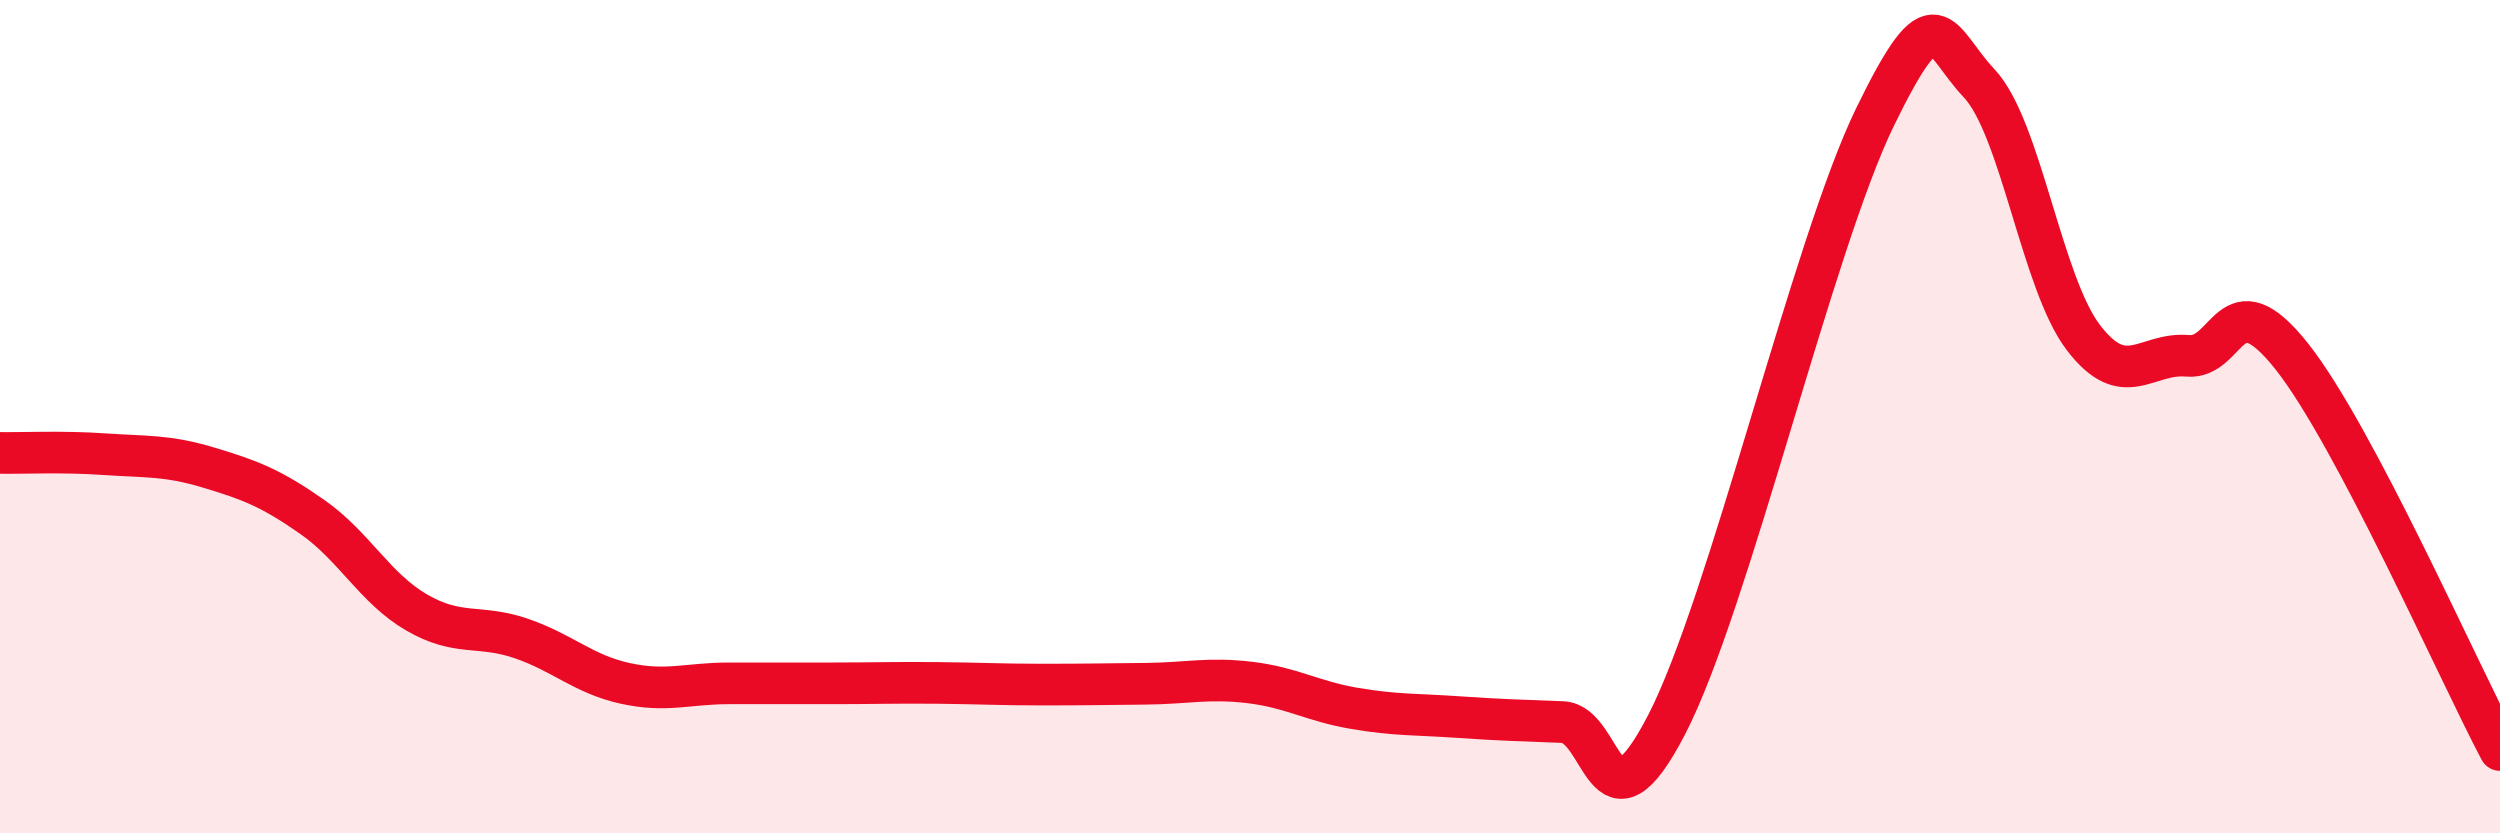
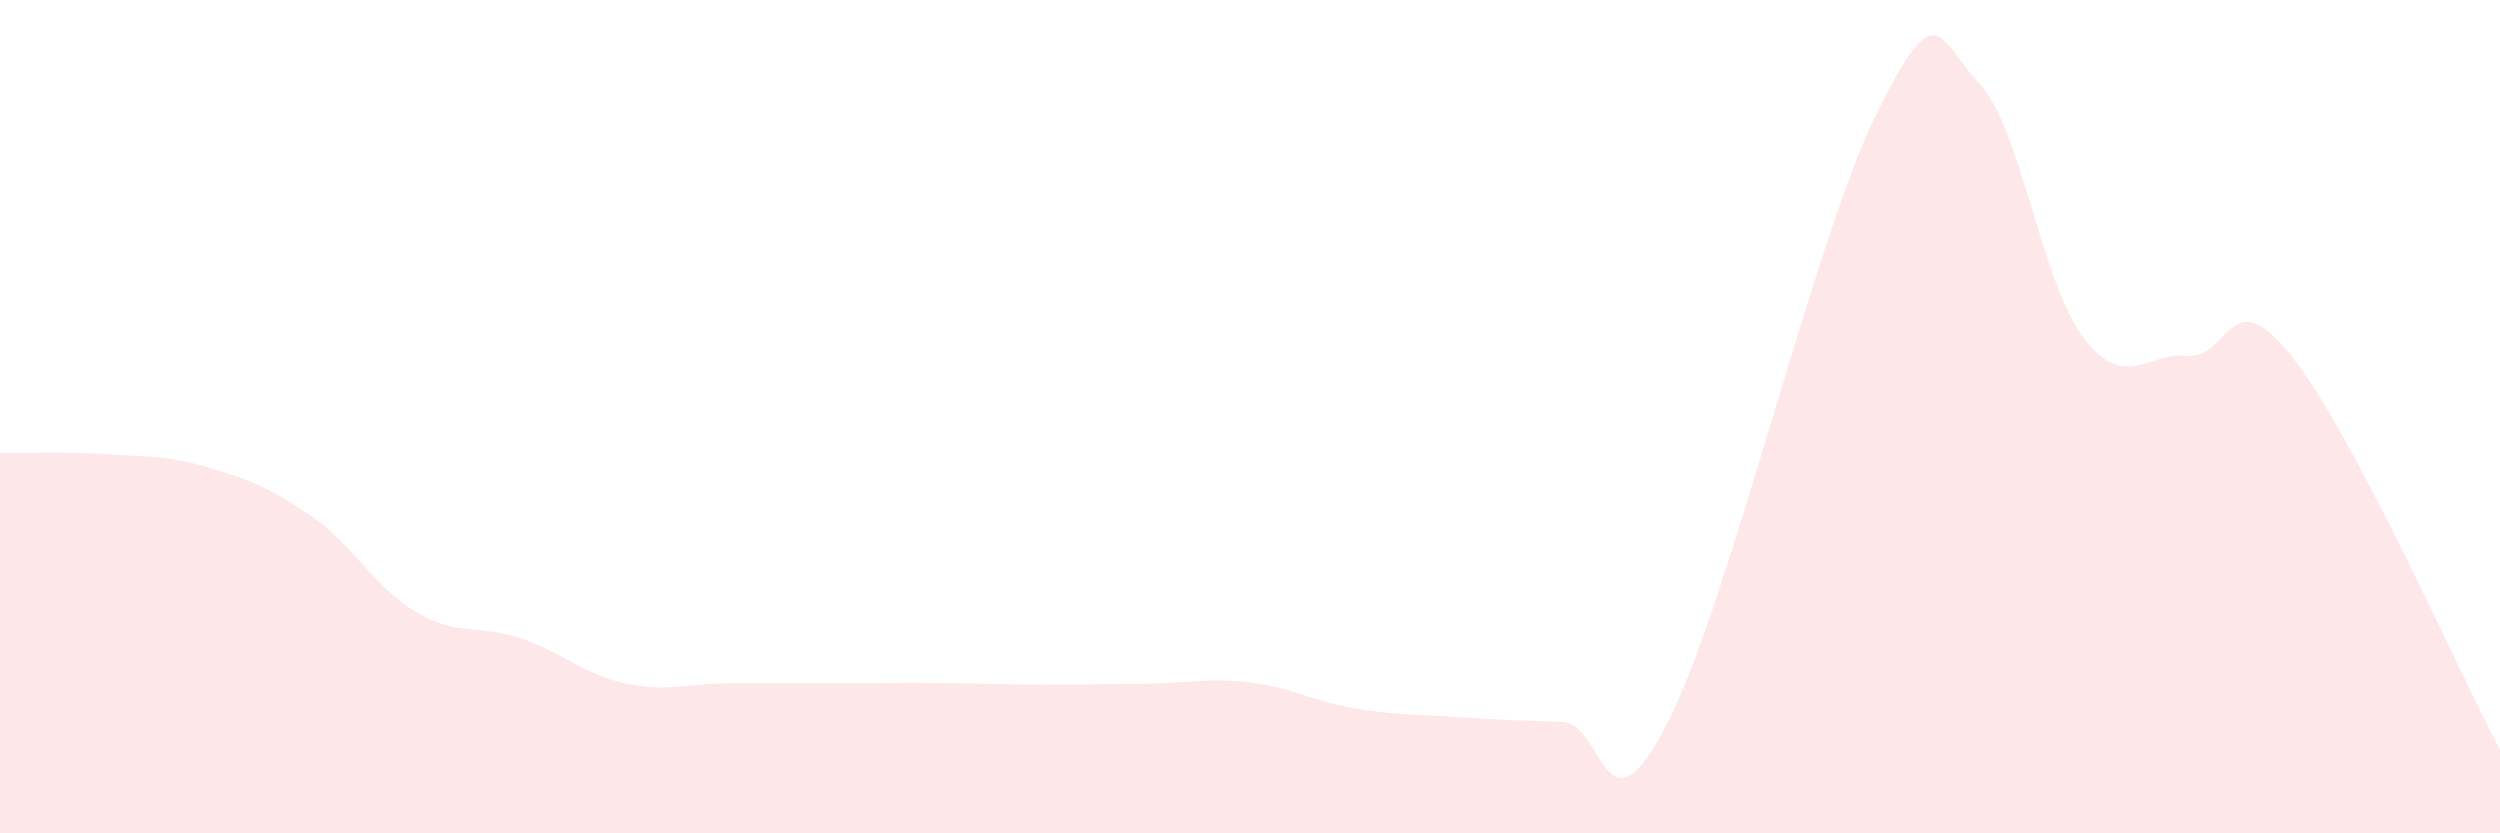
<svg xmlns="http://www.w3.org/2000/svg" width="60" height="20" viewBox="0 0 60 20">
  <path d="M 0,10.87 C 0.5,10.88 1.5,10.83 2.5,10.9 C 3.5,10.97 4,10.92 5,11.22 C 6,11.52 6.5,11.71 7.5,12.41 C 8.5,13.11 9,14.12 10,14.7 C 11,15.28 11.5,14.98 12.5,15.32 C 13.5,15.66 14,16.18 15,16.4 C 16,16.62 16.5,16.4 17.5,16.4 C 18.5,16.4 19,16.4 20,16.4 C 21,16.4 21.5,16.38 22.5,16.39 C 23.5,16.4 24,16.43 25,16.43 C 26,16.43 26.5,16.42 27.5,16.41 C 28.5,16.4 29,16.26 30,16.38 C 31,16.5 31.5,16.83 32.5,17 C 33.5,17.17 34,17.14 35,17.21 C 36,17.28 36.5,17.29 37.5,17.33 C 38.5,17.37 38.5,20.29 40,17.39 C 41.5,14.49 43.5,5.89 45,2.81 C 46.5,-0.27 46.5,0.94 47.5,2 C 48.5,3.06 49,6.79 50,8.1 C 51,9.41 51.5,8.45 52.5,8.54 C 53.5,8.63 53.5,6.66 55,8.55 C 56.5,10.44 59,16.11 60,18L60 20L0 20Z" fill="#EB0A25" opacity="0.1" stroke-linecap="round" stroke-linejoin="round" />
-   <path d="M 0,10.87 C 0.5,10.88 1.5,10.83 2.5,10.9 C 3.5,10.97 4,10.92 5,11.22 C 6,11.52 6.5,11.71 7.5,12.41 C 8.5,13.11 9,14.12 10,14.7 C 11,15.28 11.5,14.98 12.5,15.32 C 13.5,15.66 14,16.18 15,16.4 C 16,16.62 16.5,16.4 17.5,16.4 C 18.5,16.4 19,16.4 20,16.4 C 21,16.4 21.5,16.38 22.5,16.39 C 23.5,16.4 24,16.43 25,16.43 C 26,16.43 26.5,16.42 27.5,16.41 C 28.5,16.4 29,16.26 30,16.38 C 31,16.5 31.5,16.83 32.5,17 C 33.5,17.17 34,17.14 35,17.21 C 36,17.28 36.5,17.29 37.5,17.33 C 38.5,17.37 38.5,20.29 40,17.39 C 41.5,14.49 43.5,5.89 45,2.81 C 46.5,-0.27 46.5,0.94 47.5,2 C 48.5,3.06 49,6.79 50,8.1 C 51,9.41 51.5,8.45 52.5,8.54 C 53.5,8.63 53.5,6.66 55,8.55 C 56.5,10.44 59,16.11 60,18" stroke="#EB0A25" stroke-width="1" fill="none" stroke-linecap="round" stroke-linejoin="round" />
</svg>